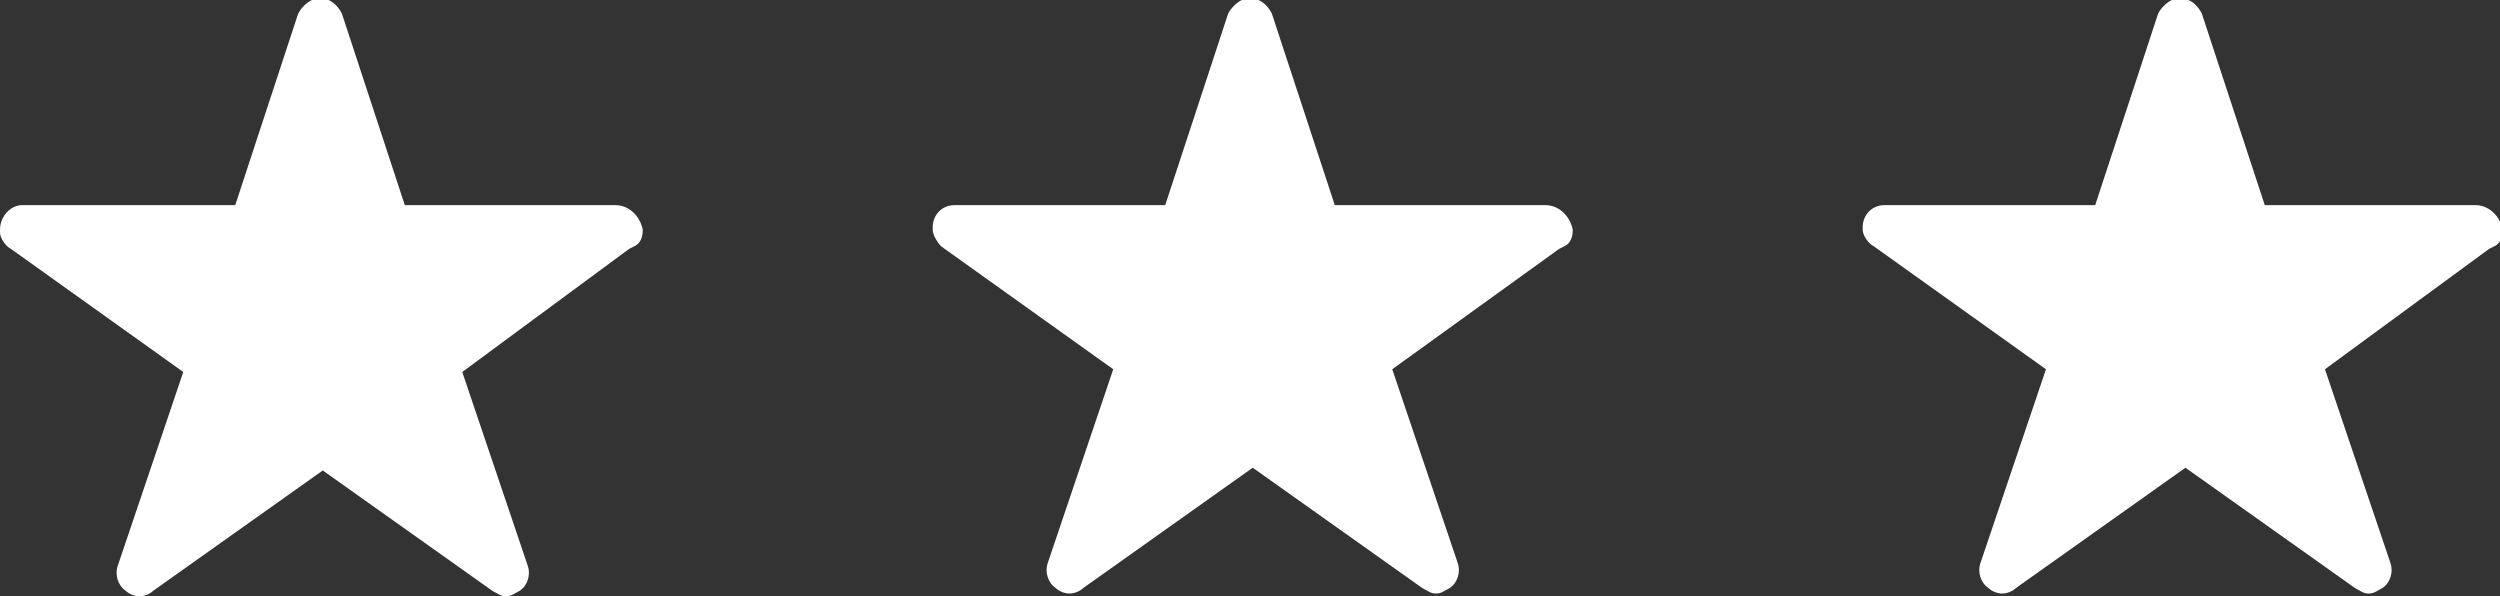
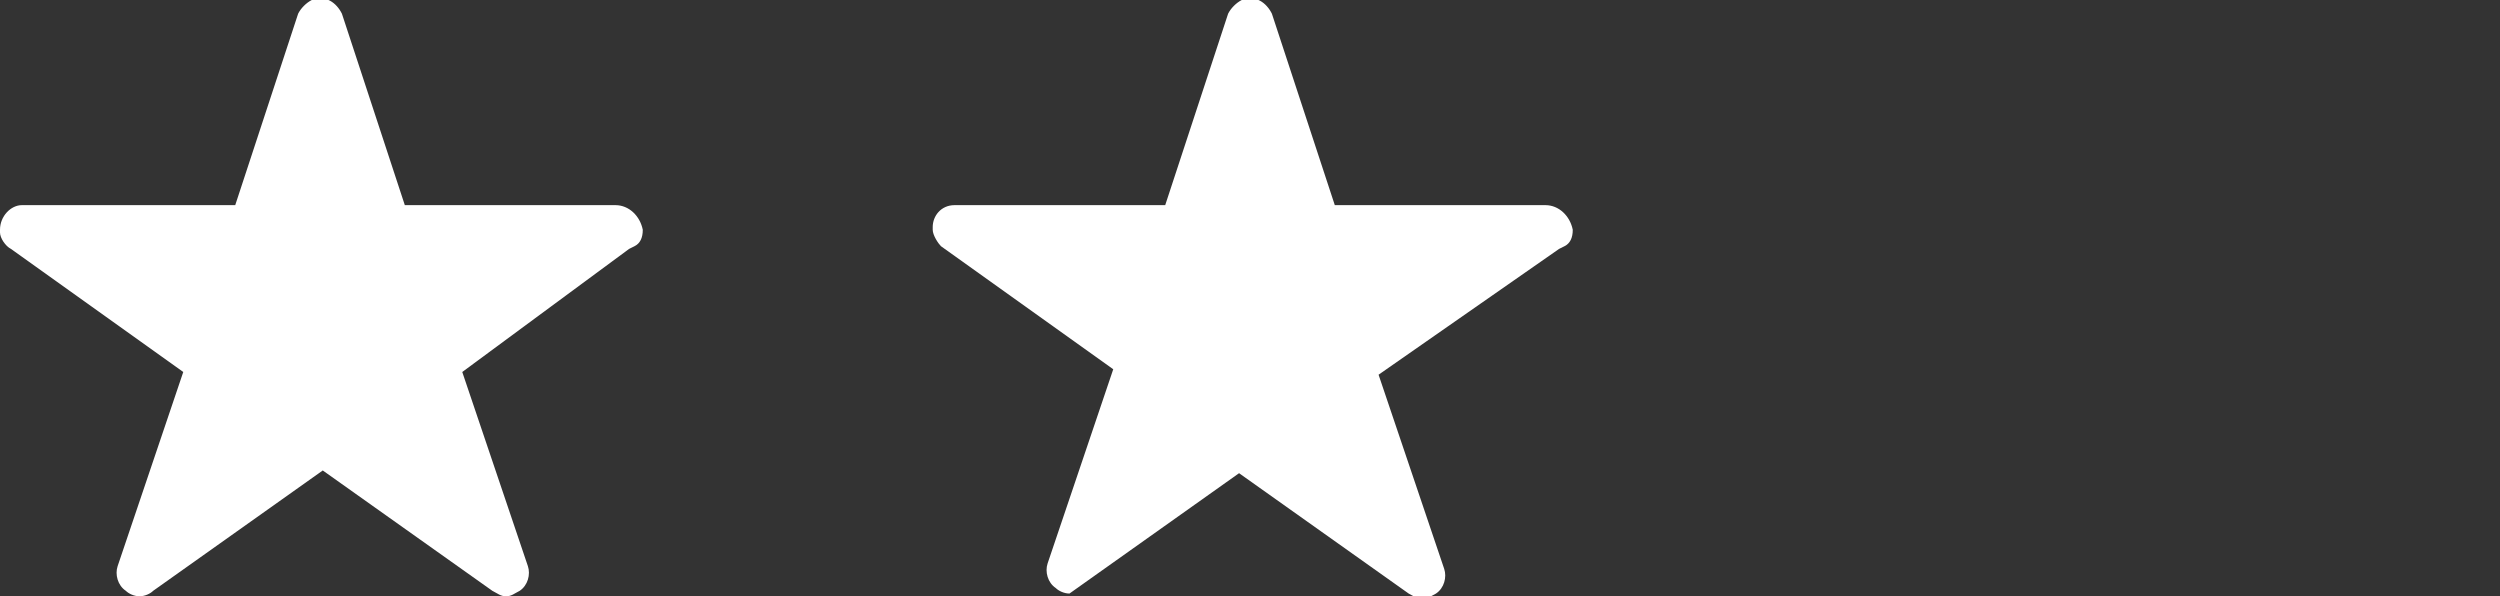
<svg xmlns="http://www.w3.org/2000/svg" version="1.1" id="Livello_1" x="0px" y="0px" viewBox="0 0 91.4 21.8" style="enable-background:new 0 0 91.4 21.8;" xml:space="preserve">
  <rect x="0" y="0" width="91.4" height="21.8" fill="#333333" stroke="none" />
  <style type="text/css">
	.st0{fill:#FFFFFF;}
</style>
  <path id="Icon_ionic-ios-star" class="st0" d="M22.5,7.5h-7.7l-2.3-7c-0.2-0.4-0.6-0.7-1.1-0.5c-0.2,0.1-0.4,0.3-0.5,0.5l-2.3,7H0.8  C0.4,7.5,0,7.9,0,8.4c0,0,0,0.1,0,0.1C0,8.7,0.2,9,0.4,9.1l6.3,4.5l-2.4,7.1c-0.1,0.3,0,0.7,0.3,0.9c0.1,0.1,0.3,0.2,0.5,0.2  c0.2,0,0.4-0.1,0.5-0.2l6.2-4.4l6.2,4.4c0.2,0.1,0.3,0.2,0.5,0.2c0.2,0,0.3-0.1,0.5-0.2c0.3-0.2,0.4-0.6,0.3-0.9l-2.4-7.1L23,9.1  l0.2-0.1c0.2-0.1,0.3-0.3,0.3-0.6C23.4,7.9,23,7.5,22.5,7.5z" />
-   <path id="Icon_ionic-ios-star-2" class="st0" d="M56.5,7.5h-7.7l-2.3-7c-0.2-0.4-0.6-0.7-1.1-0.5c-0.2,0.1-0.4,0.3-0.5,0.5l-2.3,7  h-7.7c-0.5,0-0.8,0.4-0.8,0.8c0,0,0,0.1,0,0.1c0,0.2,0.2,0.5,0.3,0.6l6.3,4.5l-2.4,7.1c-0.1,0.3,0,0.7,0.3,0.9  c0.1,0.1,0.3,0.2,0.5,0.2c0.2,0,0.4-0.1,0.5-0.2l6.2-4.4l6.2,4.4c0.2,0.1,0.3,0.2,0.5,0.2c0.2,0,0.3-0.1,0.5-0.2  c0.3-0.2,0.4-0.6,0.3-0.9l-2.4-7.1L57,9.1l0.2-0.1c0.2-0.1,0.3-0.3,0.3-0.6C57.4,7.9,57,7.5,56.5,7.5z" />
-   <path id="Icon_ionic-ios-star-3" class="st0" d="M90.5,7.5h-7.7l-2.3-7c-0.2-0.4-0.6-0.7-1.1-0.5c-0.2,0.1-0.4,0.3-0.5,0.5l-2.3,7  h-7.7c-0.5,0-0.8,0.4-0.8,0.8c0,0,0,0.1,0,0.1c0,0.2,0.2,0.5,0.4,0.6l6.3,4.5l-2.4,7.1c-0.1,0.3,0,0.7,0.3,0.9  c0.1,0.1,0.3,0.2,0.5,0.2c0.2,0,0.4-0.1,0.5-0.2l6.2-4.4l6.2,4.4c0.2,0.1,0.3,0.2,0.5,0.2c0.2,0,0.3-0.1,0.5-0.2  c0.3-0.2,0.4-0.6,0.3-0.9l-2.4-7.1L91,9.1l0.2-0.1c0.2-0.1,0.3-0.3,0.3-0.6C91.4,7.9,91,7.5,90.5,7.5z" />
+   <path id="Icon_ionic-ios-star-2" class="st0" d="M56.5,7.5h-7.7l-2.3-7c-0.2-0.4-0.6-0.7-1.1-0.5c-0.2,0.1-0.4,0.3-0.5,0.5l-2.3,7  h-7.7c-0.5,0-0.8,0.4-0.8,0.8c0,0,0,0.1,0,0.1c0,0.2,0.2,0.5,0.3,0.6l6.3,4.5l-2.4,7.1c-0.1,0.3,0,0.7,0.3,0.9  c0.1,0.1,0.3,0.2,0.5,0.2l6.2-4.4l6.2,4.4c0.2,0.1,0.3,0.2,0.5,0.2c0.2,0,0.3-0.1,0.5-0.2  c0.3-0.2,0.4-0.6,0.3-0.9l-2.4-7.1L57,9.1l0.2-0.1c0.2-0.1,0.3-0.3,0.3-0.6C57.4,7.9,57,7.5,56.5,7.5z" />
</svg>